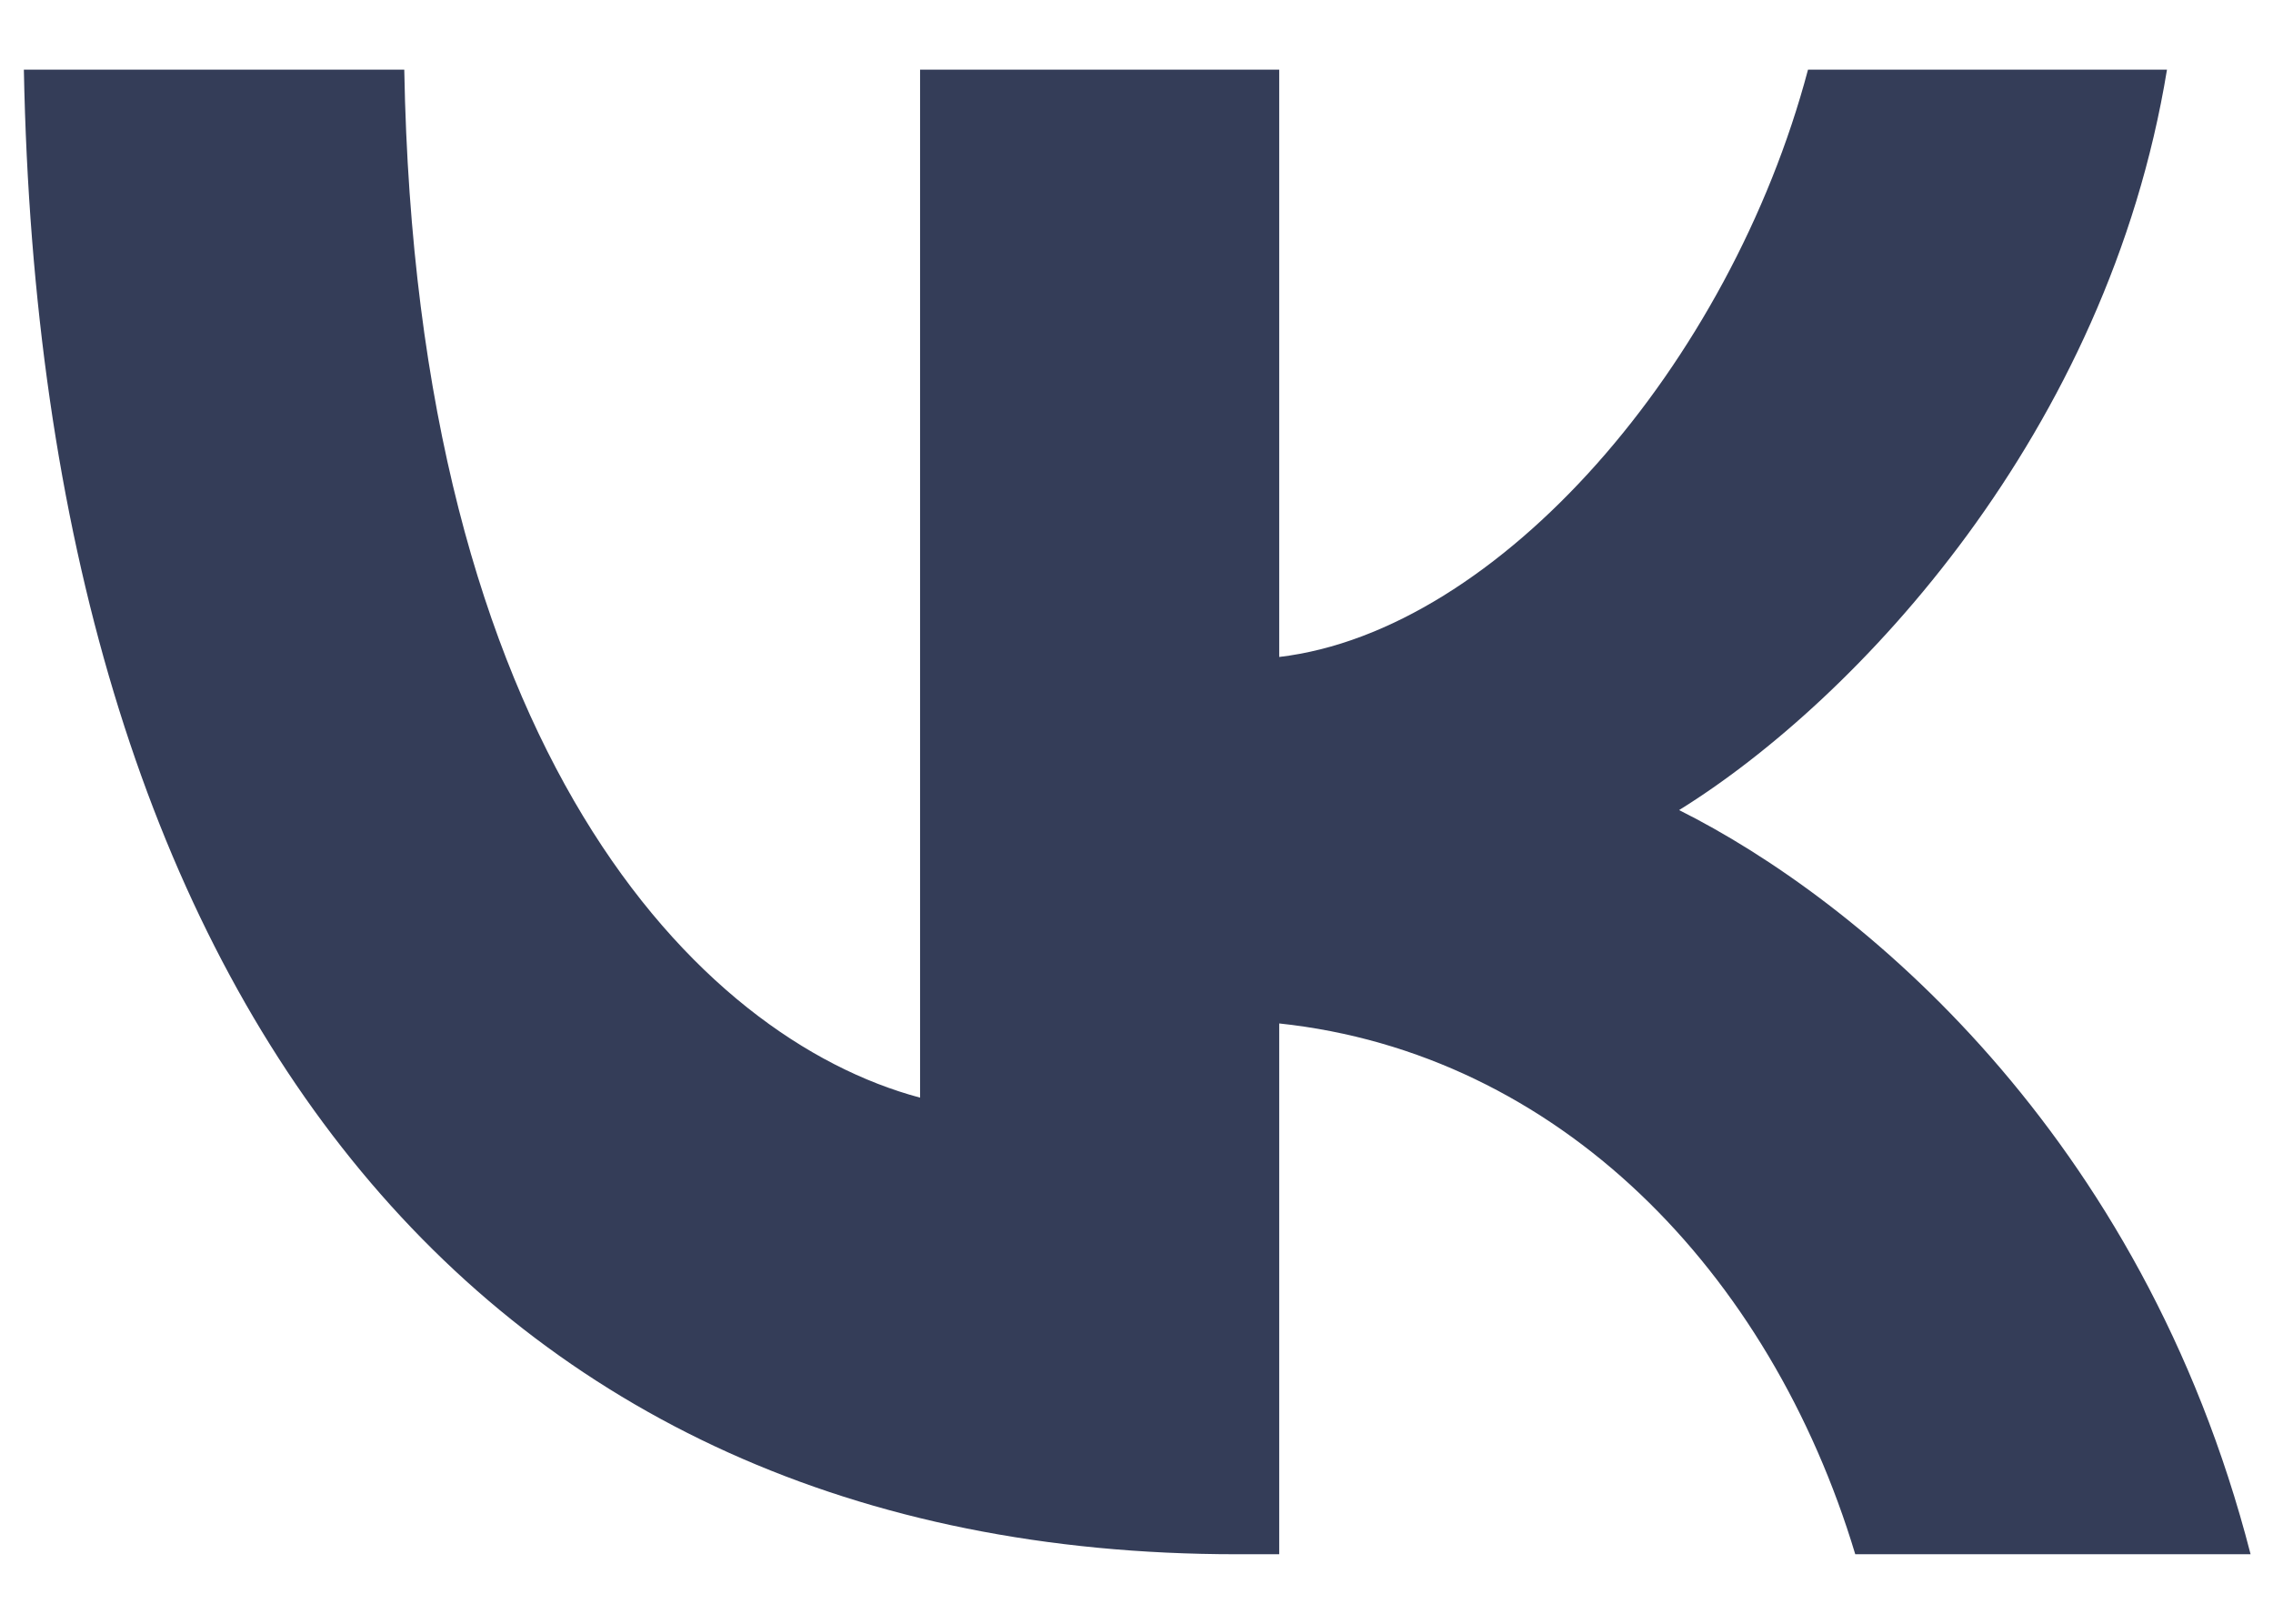
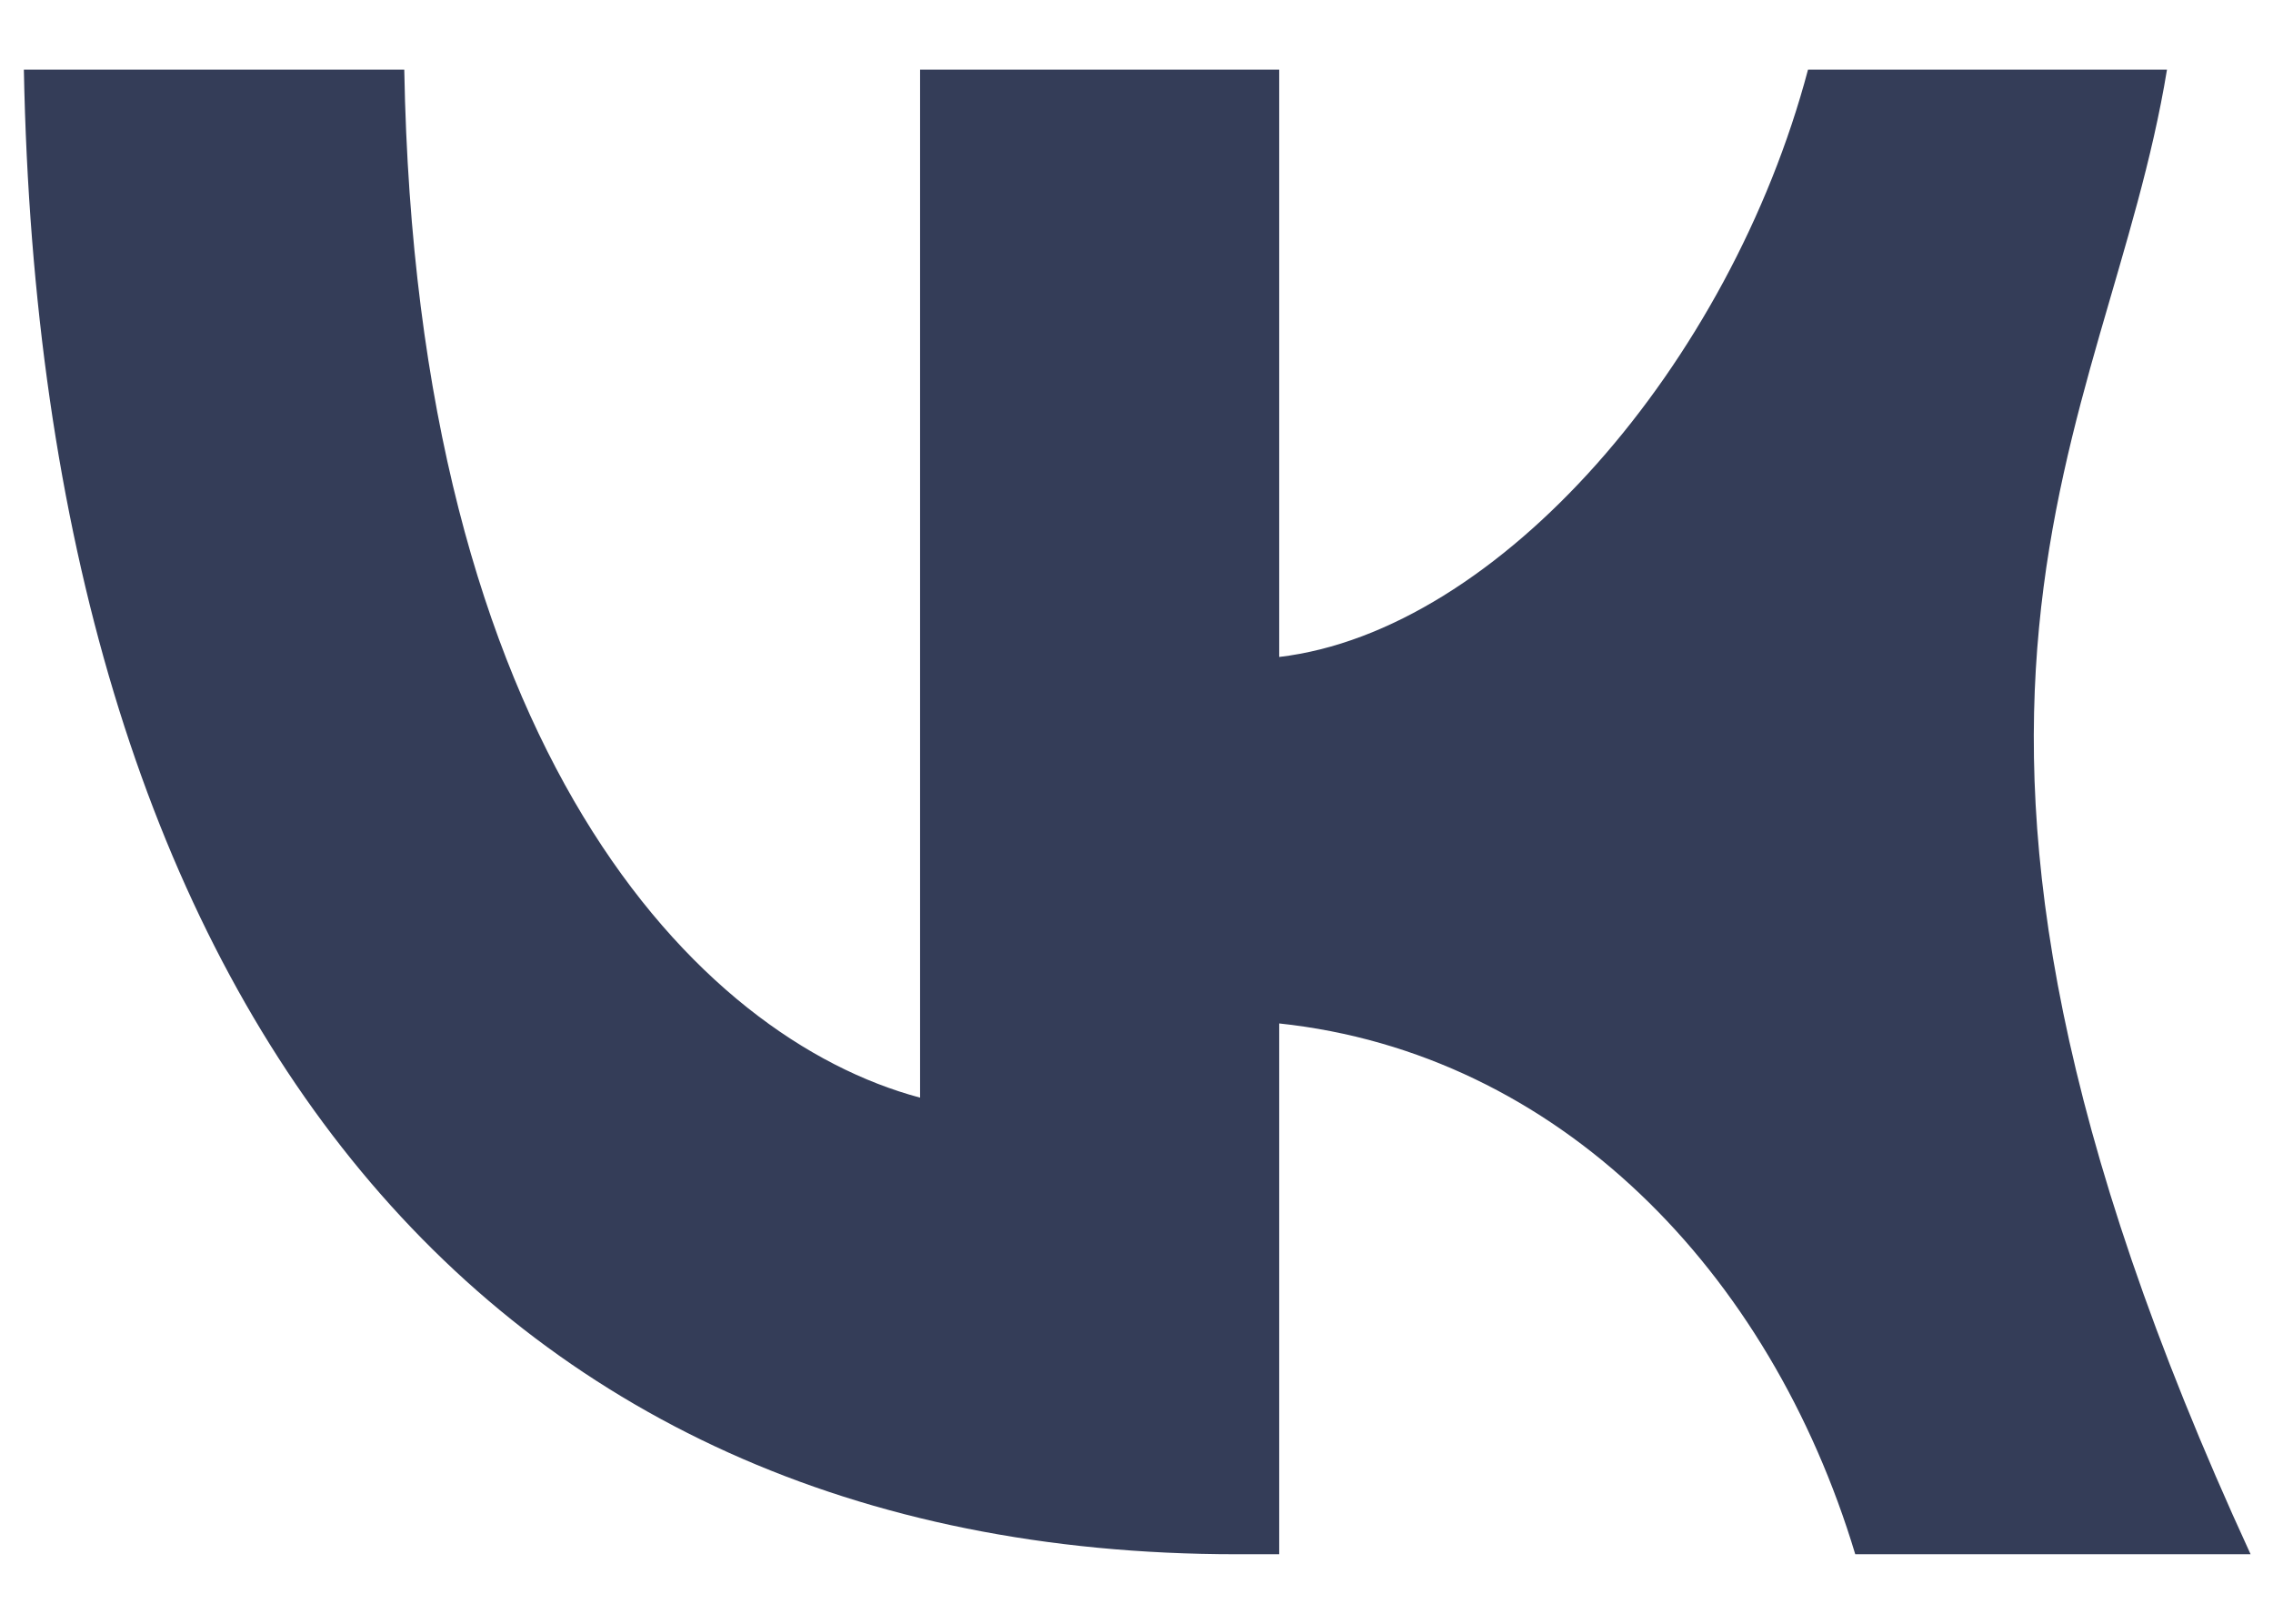
<svg xmlns="http://www.w3.org/2000/svg" width="14" height="10" viewBox="0 0 14 10" fill="none">
-   <path fill-rule="evenodd" clip-rule="evenodd" d="M0.147 0.429C0.256 6.137 2.93 9.572 7.616 9.572H7.879V6.303C9.599 6.486 10.902 7.829 11.427 9.572H13.862C13.193 6.972 11.439 5.537 10.342 4.989C11.439 4.309 12.982 2.663 13.347 0.429H11.136C10.656 2.24 9.233 3.886 7.879 4.046V0.429H5.667V6.76C4.296 6.394 2.564 4.617 2.49 0.429H0.142H0.147Z" fill="#343D58" />
+   <path fill-rule="evenodd" clip-rule="evenodd" d="M0.147 0.429C0.256 6.137 2.93 9.572 7.616 9.572H7.879V6.303C9.599 6.486 10.902 7.829 11.427 9.572H13.862C11.439 4.309 12.982 2.663 13.347 0.429H11.136C10.656 2.24 9.233 3.886 7.879 4.046V0.429H5.667V6.76C4.296 6.394 2.564 4.617 2.49 0.429H0.142H0.147Z" fill="#343D58" />
</svg>